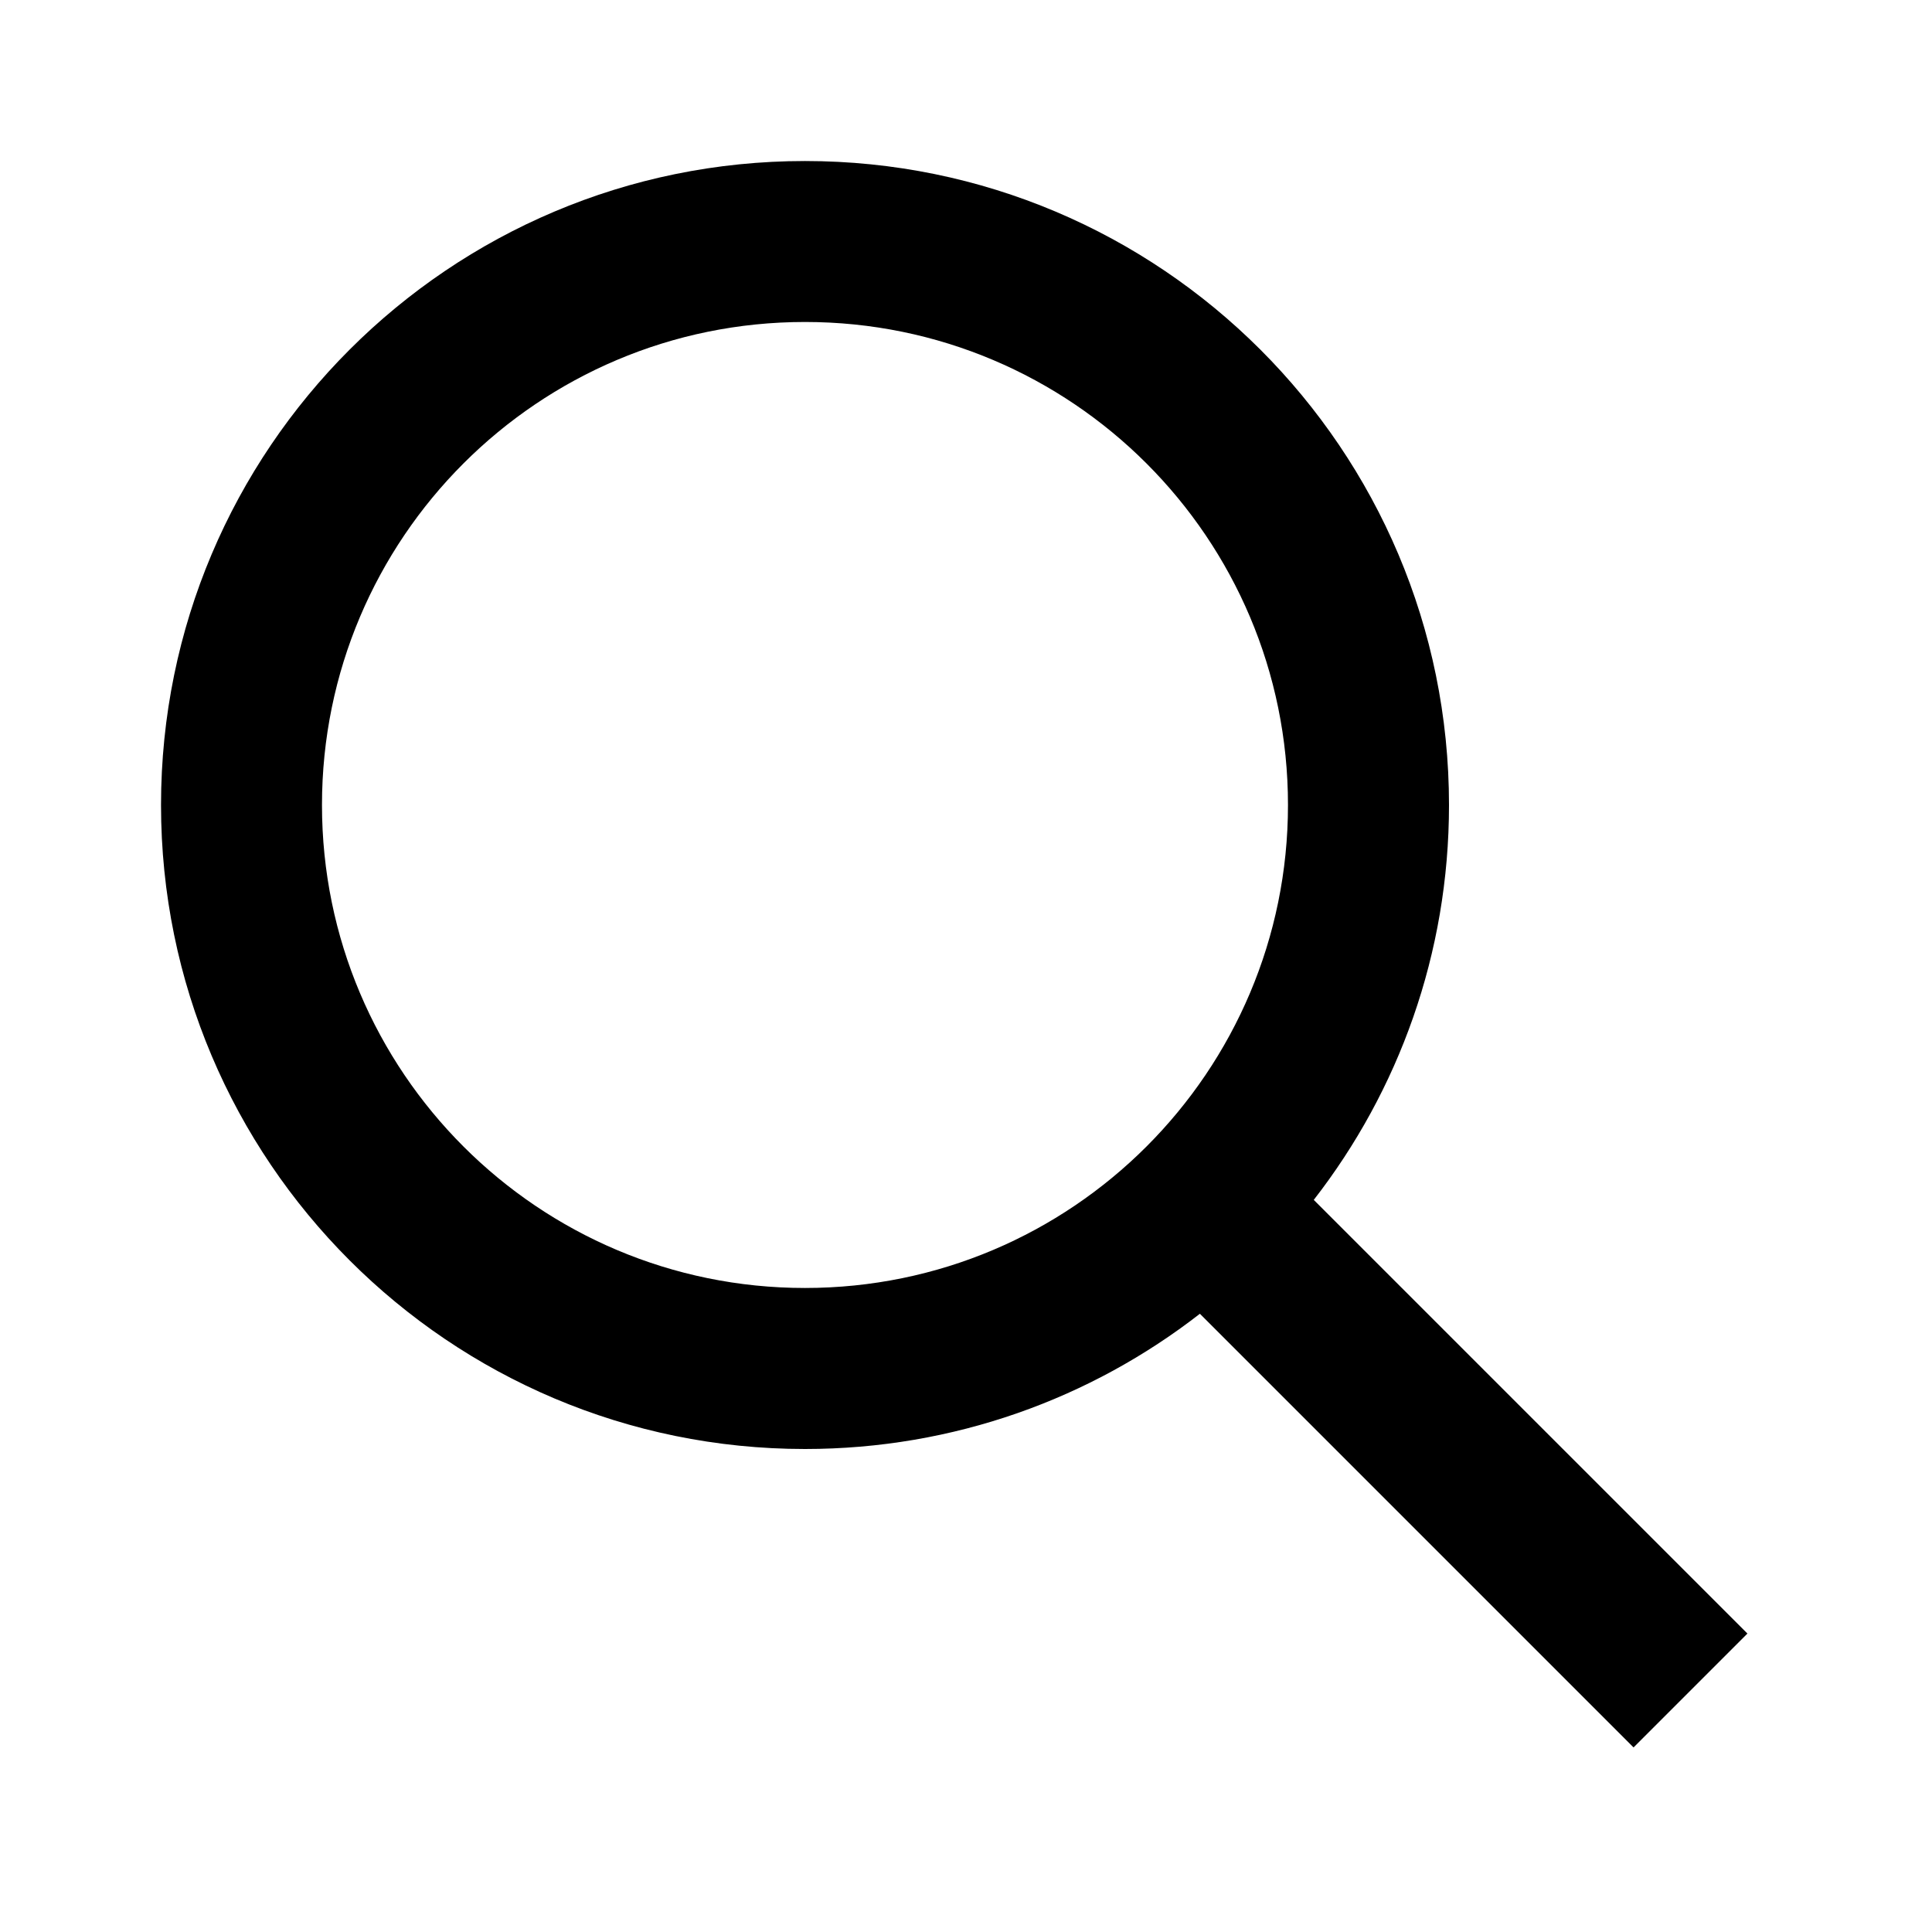
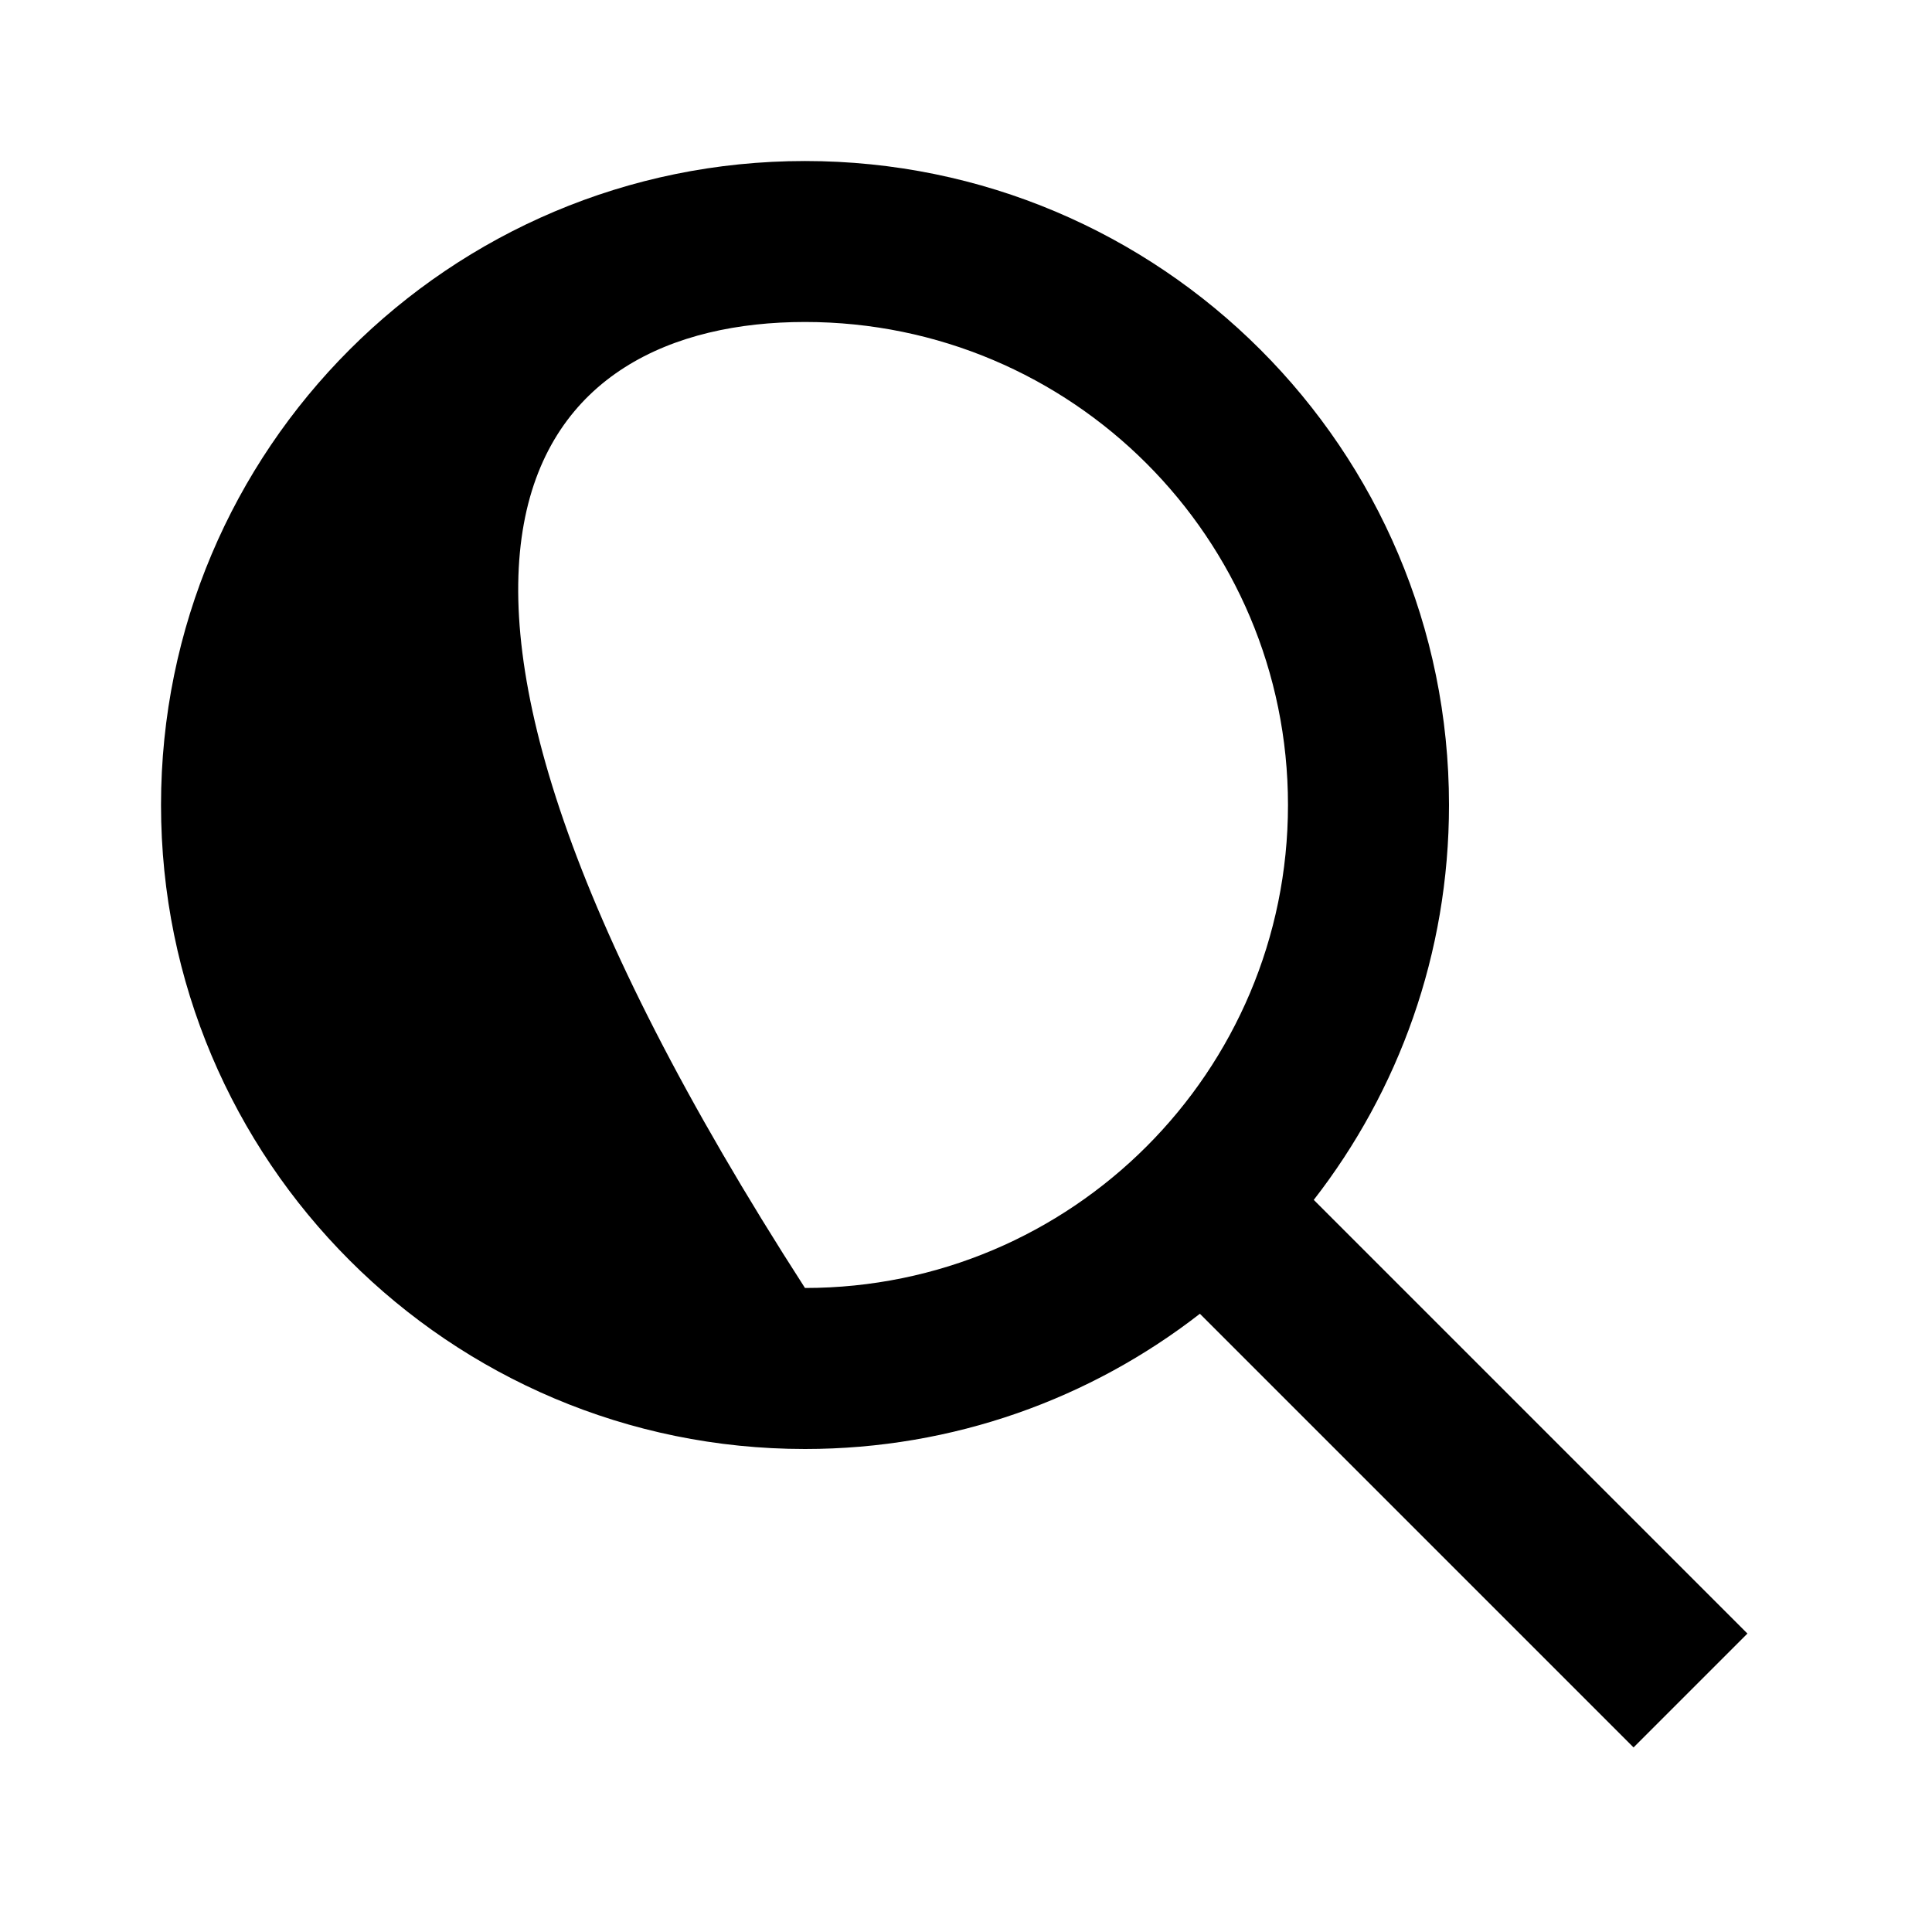
<svg xmlns="http://www.w3.org/2000/svg" width="32" height="32" viewBox="0 0 32 32" fill="none">
-   <path fill-rule="evenodd" clip-rule="evenodd" d="M13.333 24C7.442 24 2.667 19.224 2.667 13.333C2.667 7.442 7.442 2.667 13.333 2.667C19.224 2.667 24 7.442 24 13.333C24 15.798 23.164 18.068 21.76 19.874L28.943 27.057L27.057 28.943L19.874 21.76C18.068 23.164 15.798 24 13.333 24ZM21.333 13.333C21.333 17.751 17.751 21.333 13.333 21.333C8.915 21.333 5.333 17.751 5.333 13.333C5.333 8.915 8.915 5.333 13.333 5.333C17.751 5.333 21.333 8.915 21.333 13.333Z" fill="#000000" />
+   <path fill-rule="evenodd" clip-rule="evenodd" d="M13.333 24C7.442 24 2.667 19.224 2.667 13.333C2.667 7.442 7.442 2.667 13.333 2.667C19.224 2.667 24 7.442 24 13.333C24 15.798 23.164 18.068 21.76 19.874L28.943 27.057L27.057 28.943L19.874 21.76C18.068 23.164 15.798 24 13.333 24ZM21.333 13.333C21.333 17.751 17.751 21.333 13.333 21.333C5.333 8.915 8.915 5.333 13.333 5.333C17.751 5.333 21.333 8.915 21.333 13.333Z" fill="#000000" />
</svg>